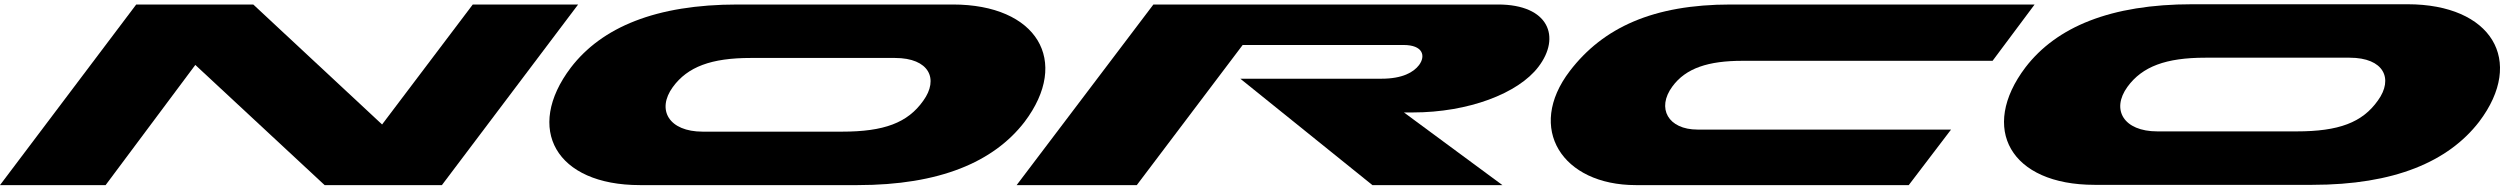
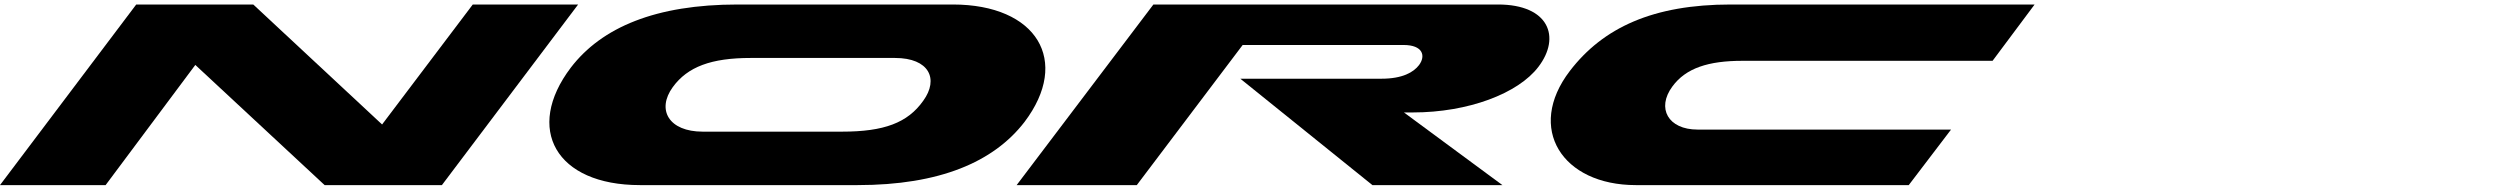
<svg xmlns="http://www.w3.org/2000/svg" width="200" height="15" viewBox="0 0 200 15" fill="none">
  <g clip-path="url(#clip0_1242_2414)">
-     <path d="M37.822 0.36L30.567 9.958L20.26 0.36H10.898L0 14.808H8.449L15.625 5.194L25.969 14.808H35.352L46.25 0.36H37.822Z" fill="black" />
+     <path d="M37.822 0.36L30.567 9.958L20.26 0.36H10.898L0 14.808H8.449L15.625 5.194L25.969 14.808H35.352L46.25 0.36Z" fill="black" />
    <path d="M76.226 0.36H59.017C52.457 0.36 48.139 2.187 45.669 5.405C41.953 10.304 44.465 14.808 51.191 14.808H68.607C75.167 14.808 79.485 12.961 81.955 9.764C85.671 4.865 82.952 0.36 76.226 0.36ZM73.859 8.062C72.614 9.826 70.725 10.532 67.362 10.532H56.214C53.516 10.532 52.498 8.788 53.827 6.962C55.01 5.342 56.899 4.637 60.055 4.637H71.597C74.337 4.637 75.126 6.318 73.859 8.062Z" fill="black" />
    <path d="M119.839 0.36H92.272L81.332 14.808H90.943L99.413 3.599H112.283C113.84 3.599 114.068 4.471 113.529 5.197C113.093 5.778 112.2 6.297 110.519 6.297H99.226L109.792 14.808H120.192L112.315 8.996H113.03C117.452 8.996 121.458 7.481 123.077 5.342C124.883 2.976 123.929 0.36 119.839 0.36Z" fill="black" />
    <path d="M139.394 4.865H159.406L162.769 0.36H138.46C132.253 0.36 128.246 2.208 125.589 5.675C122.06 10.283 124.987 14.808 130.862 14.808H152.7L156.084 10.366H135.803C133.457 10.366 132.502 8.664 133.789 6.92C134.868 5.446 136.674 4.865 139.394 4.865Z" fill="black" />
-     <path d="M192.599 0.34H175.389C168.829 0.34 164.512 2.166 162.041 5.384C158.325 10.283 160.837 14.787 167.563 14.787H184.98C191.54 14.787 195.858 12.94 198.328 9.743C202.044 4.844 199.325 0.34 192.599 0.34ZM190.232 8.041C188.987 9.805 187.098 10.511 183.735 10.511H172.587C169.888 10.511 168.871 8.768 170.2 6.941C171.383 5.322 173.272 4.616 176.427 4.616H187.97C190.71 4.616 191.499 6.297 190.232 8.041V8.041Z" fill="black" />
  </g>
  <defs>
    <clipPath id="clip0_1242_2414">
      <rect width="200" height="14.469" fill="white" transform="translate(0 0.34)" />
    </clipPath>
  </defs>
</svg>